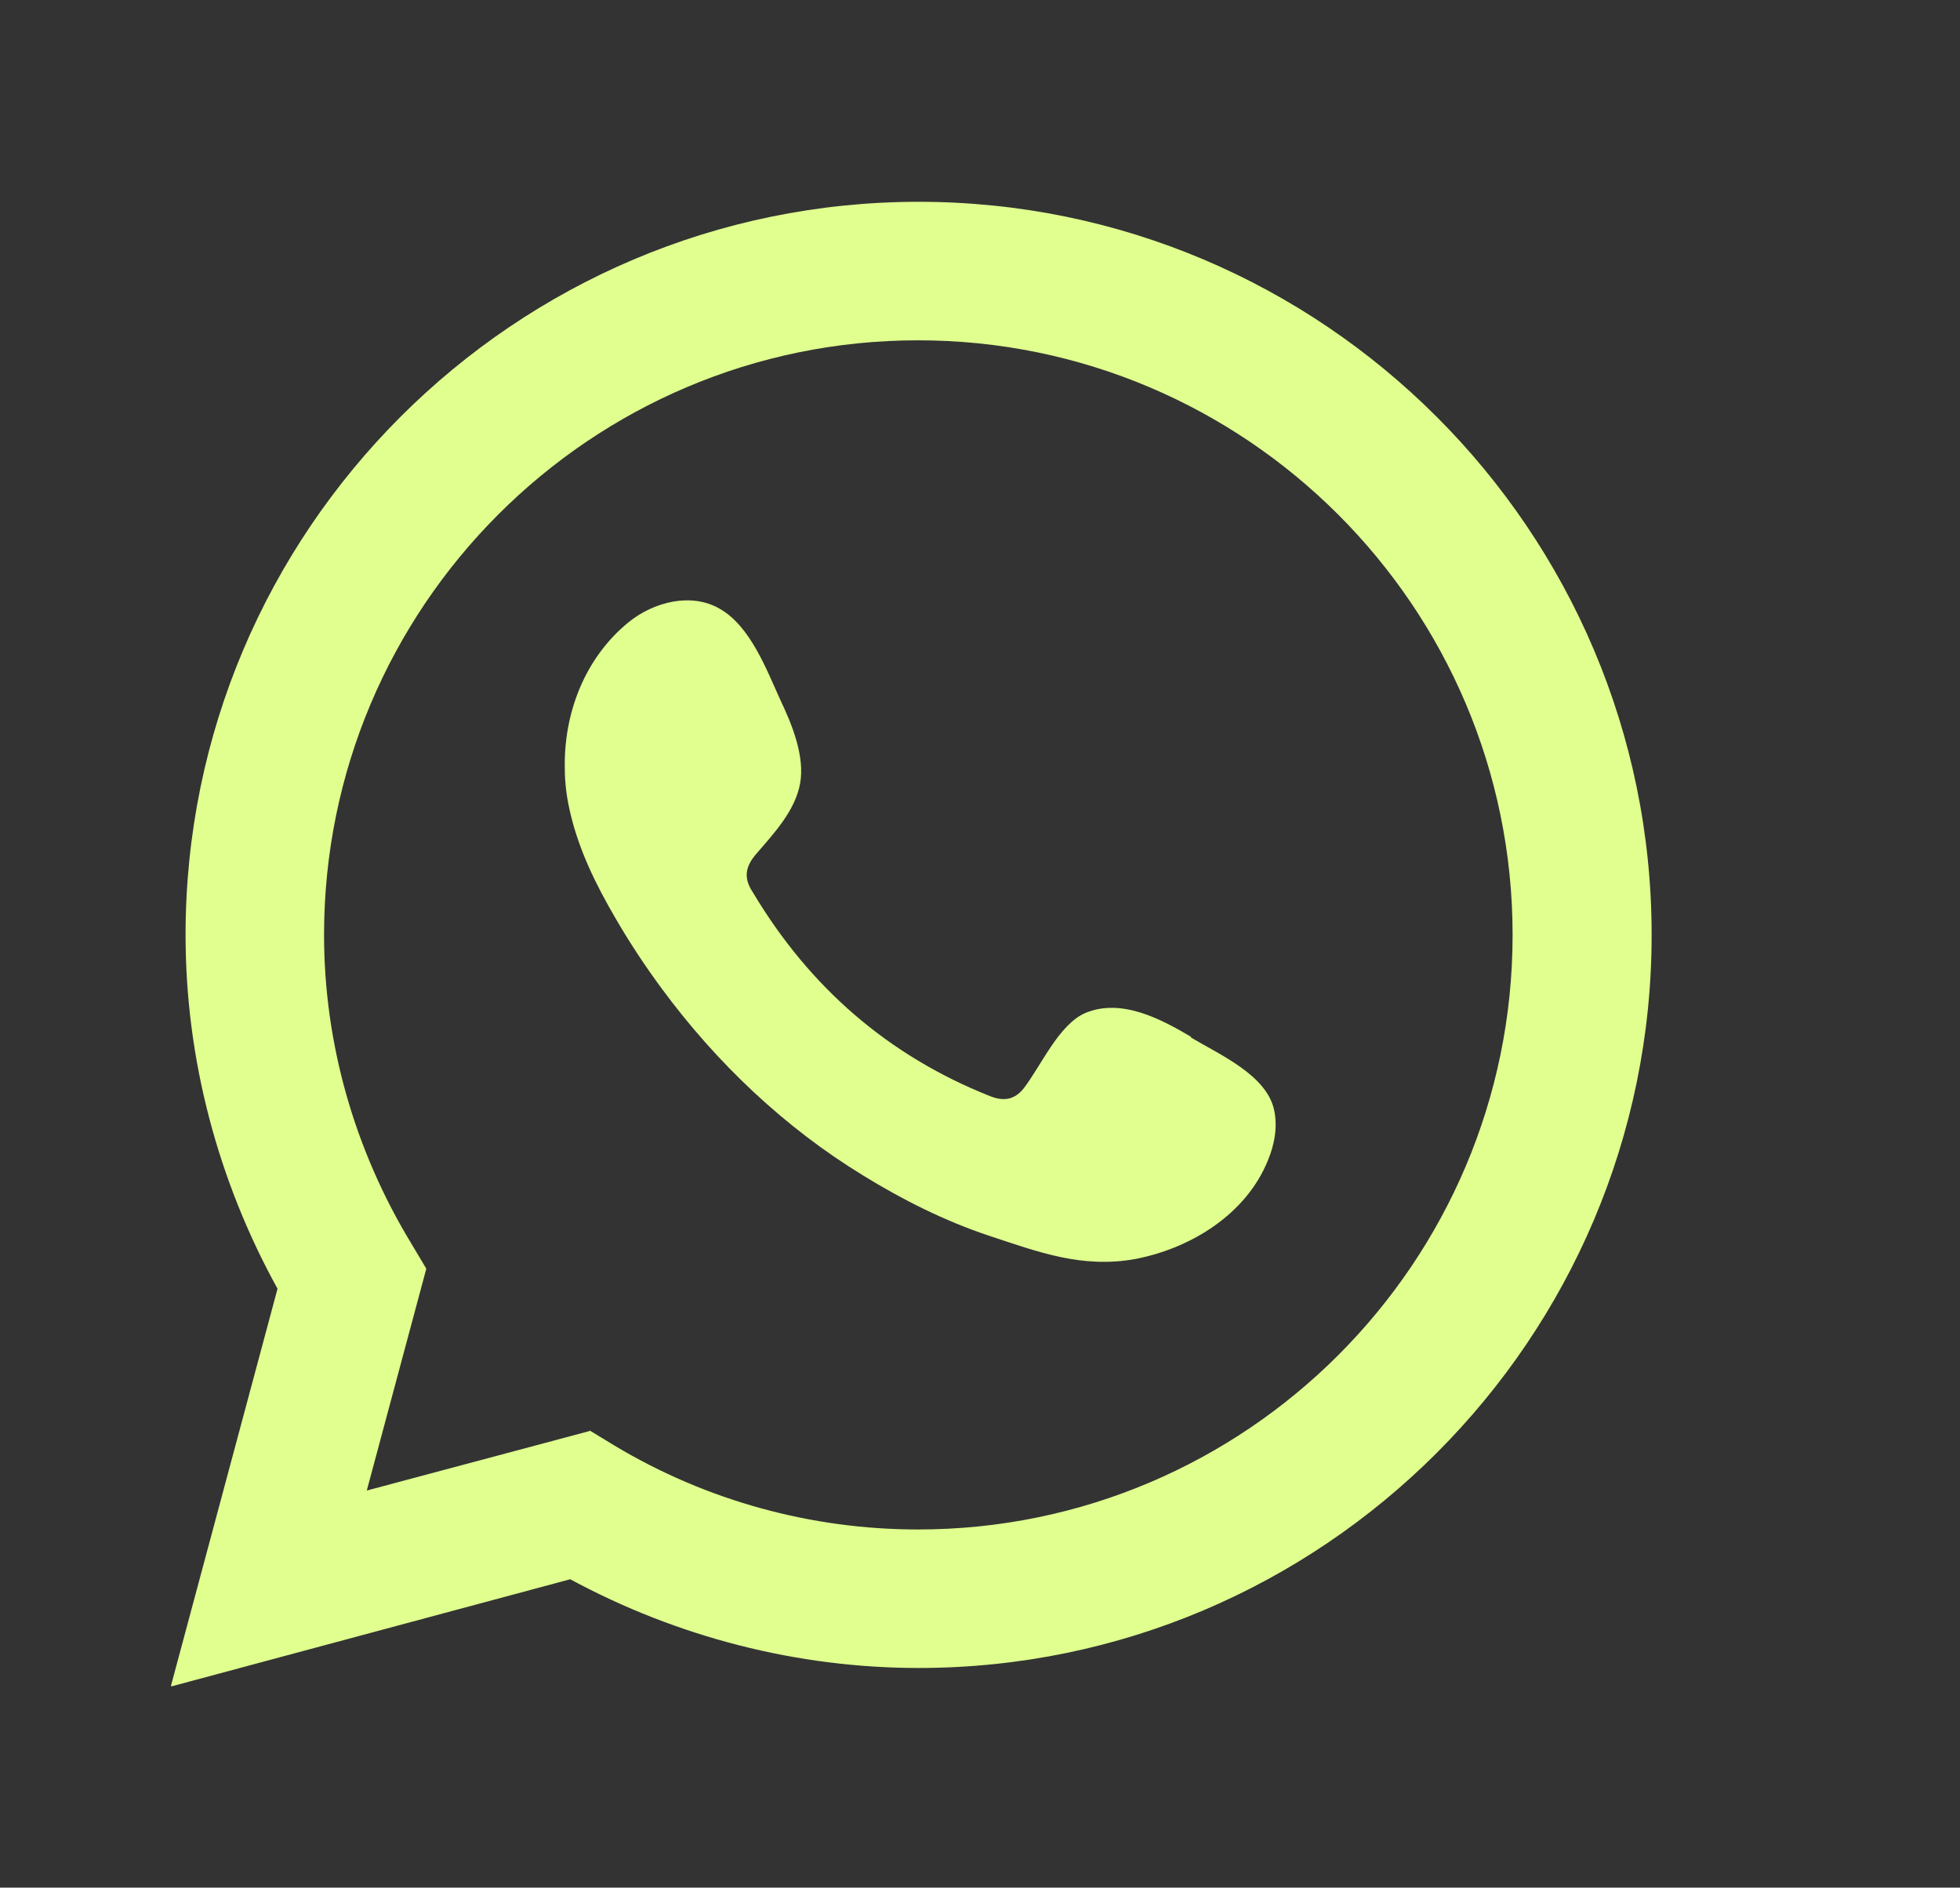
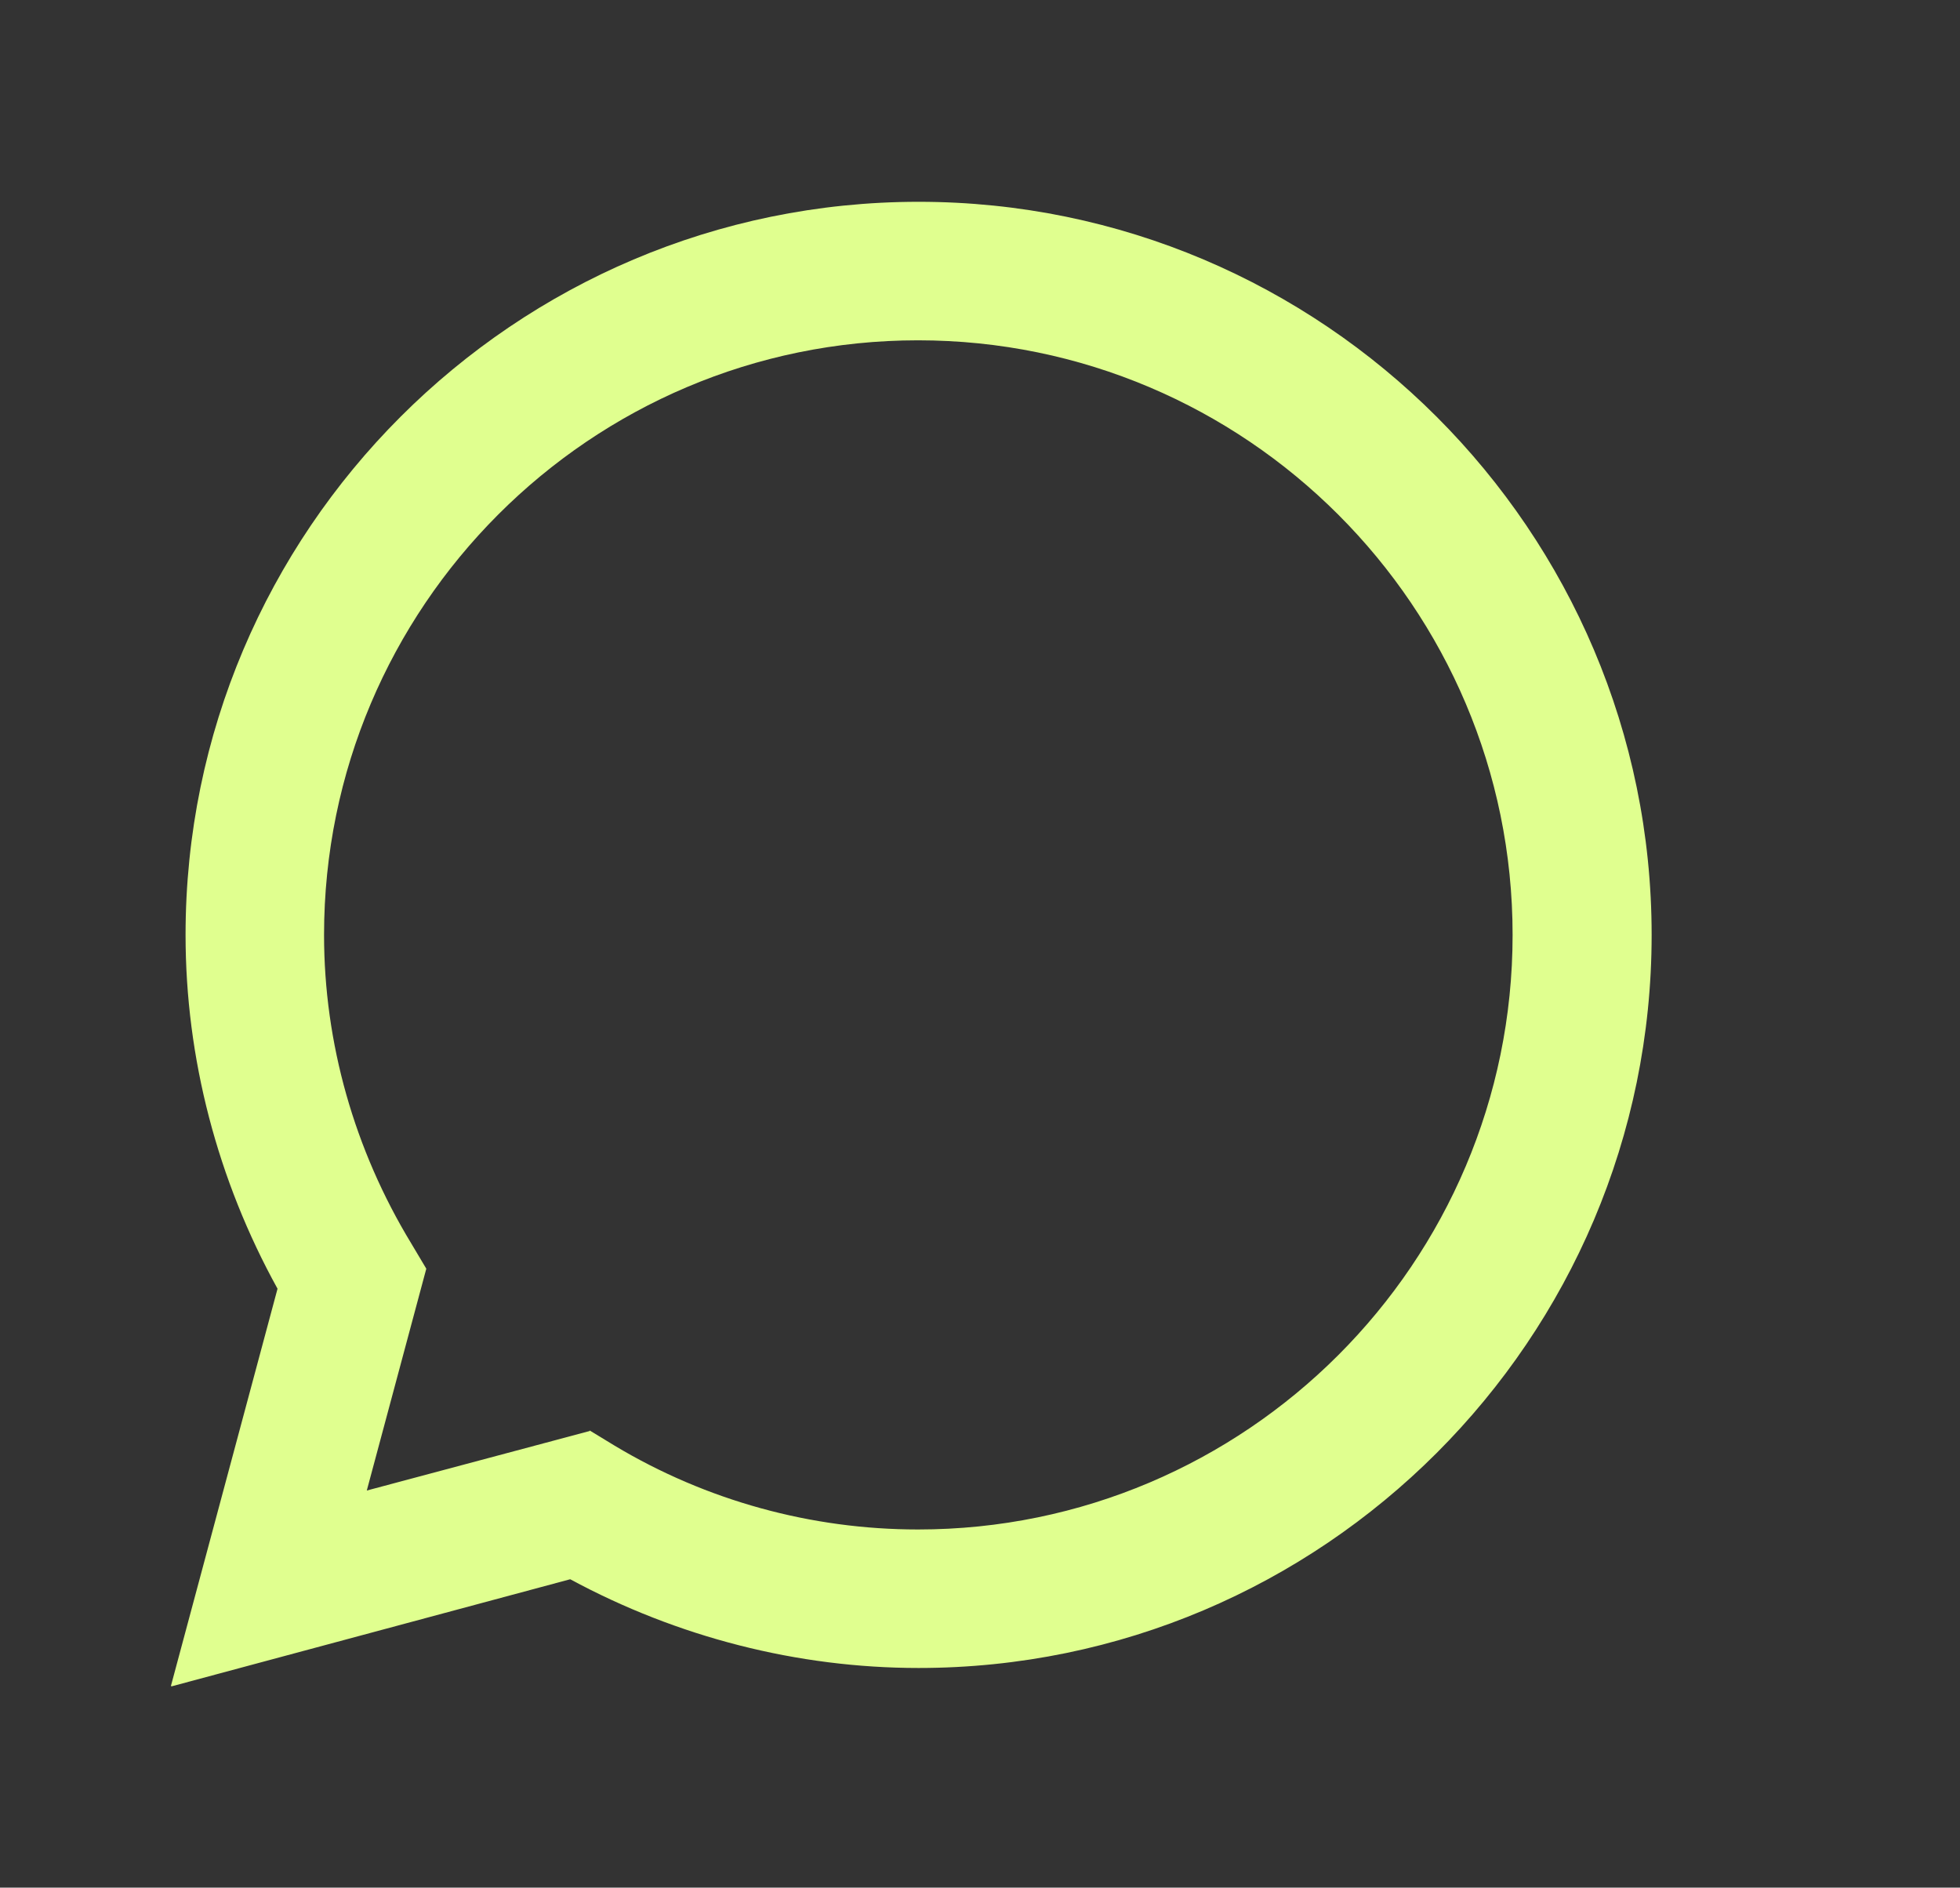
<svg xmlns="http://www.w3.org/2000/svg" id="_Слой_2" data-name="Слой 2" viewBox="0 0 36.23 34.89">
  <rect x="0" y="0" width="36.23" height="34.89" fill="#333333" stroke="none" />
  <defs>
    <style> .cls-1, .cls-2 { fill: #e0ff8f; } .cls-2 { fill-rule: evenodd; } </style>
  </defs>
  <path class="cls-1" d="M3.16,31.16l1.97-7.34c-1.11-2.01-1.7-4.26-1.7-6.54,0-7.47,6.08-13.55,13.55-13.55s13.55,6.08,13.55,13.55-6.08,13.55-13.55,13.55c-2.24,0-4.46-.57-6.44-1.64l-7.37,1.98Zm7.74-4.72l.46,.28c1.7,1.02,3.64,1.55,5.61,1.55,6.06,0,10.99-4.93,10.99-10.99s-4.93-10.99-10.99-10.99S5.99,11.22,5.99,17.28c0,2,.56,3.97,1.61,5.7l.28,.47-1.1,4.1,4.12-1.1Z" />
-   <path class="cls-2" d="M22.01,19.16c-.56-.33-1.28-.71-1.94-.44-.5,.21-.83,.99-1.15,1.4-.17,.21-.37,.24-.62,.14-1.89-.75-3.34-2.02-4.38-3.76-.18-.27-.15-.48,.07-.73,.32-.37,.71-.79,.8-1.29,.09-.5-.15-1.09-.36-1.53-.26-.57-.56-1.38-1.13-1.7-.52-.3-1.21-.13-1.68,.25-.81,.66-1.2,1.68-1.18,2.7,0,.29,.04,.58,.11,.86,.16,.67,.47,1.3,.82,1.9,.26,.45,.55,.89,.86,1.31,1.01,1.37,2.27,2.57,3.73,3.46,.73,.45,1.51,.84,2.32,1.11,.91,.3,1.72,.61,2.71,.43,1.03-.2,2.05-.83,2.45-1.83,.12-.29,.18-.62,.11-.93-.14-.64-1.01-1.02-1.53-1.33Z" />
</svg>